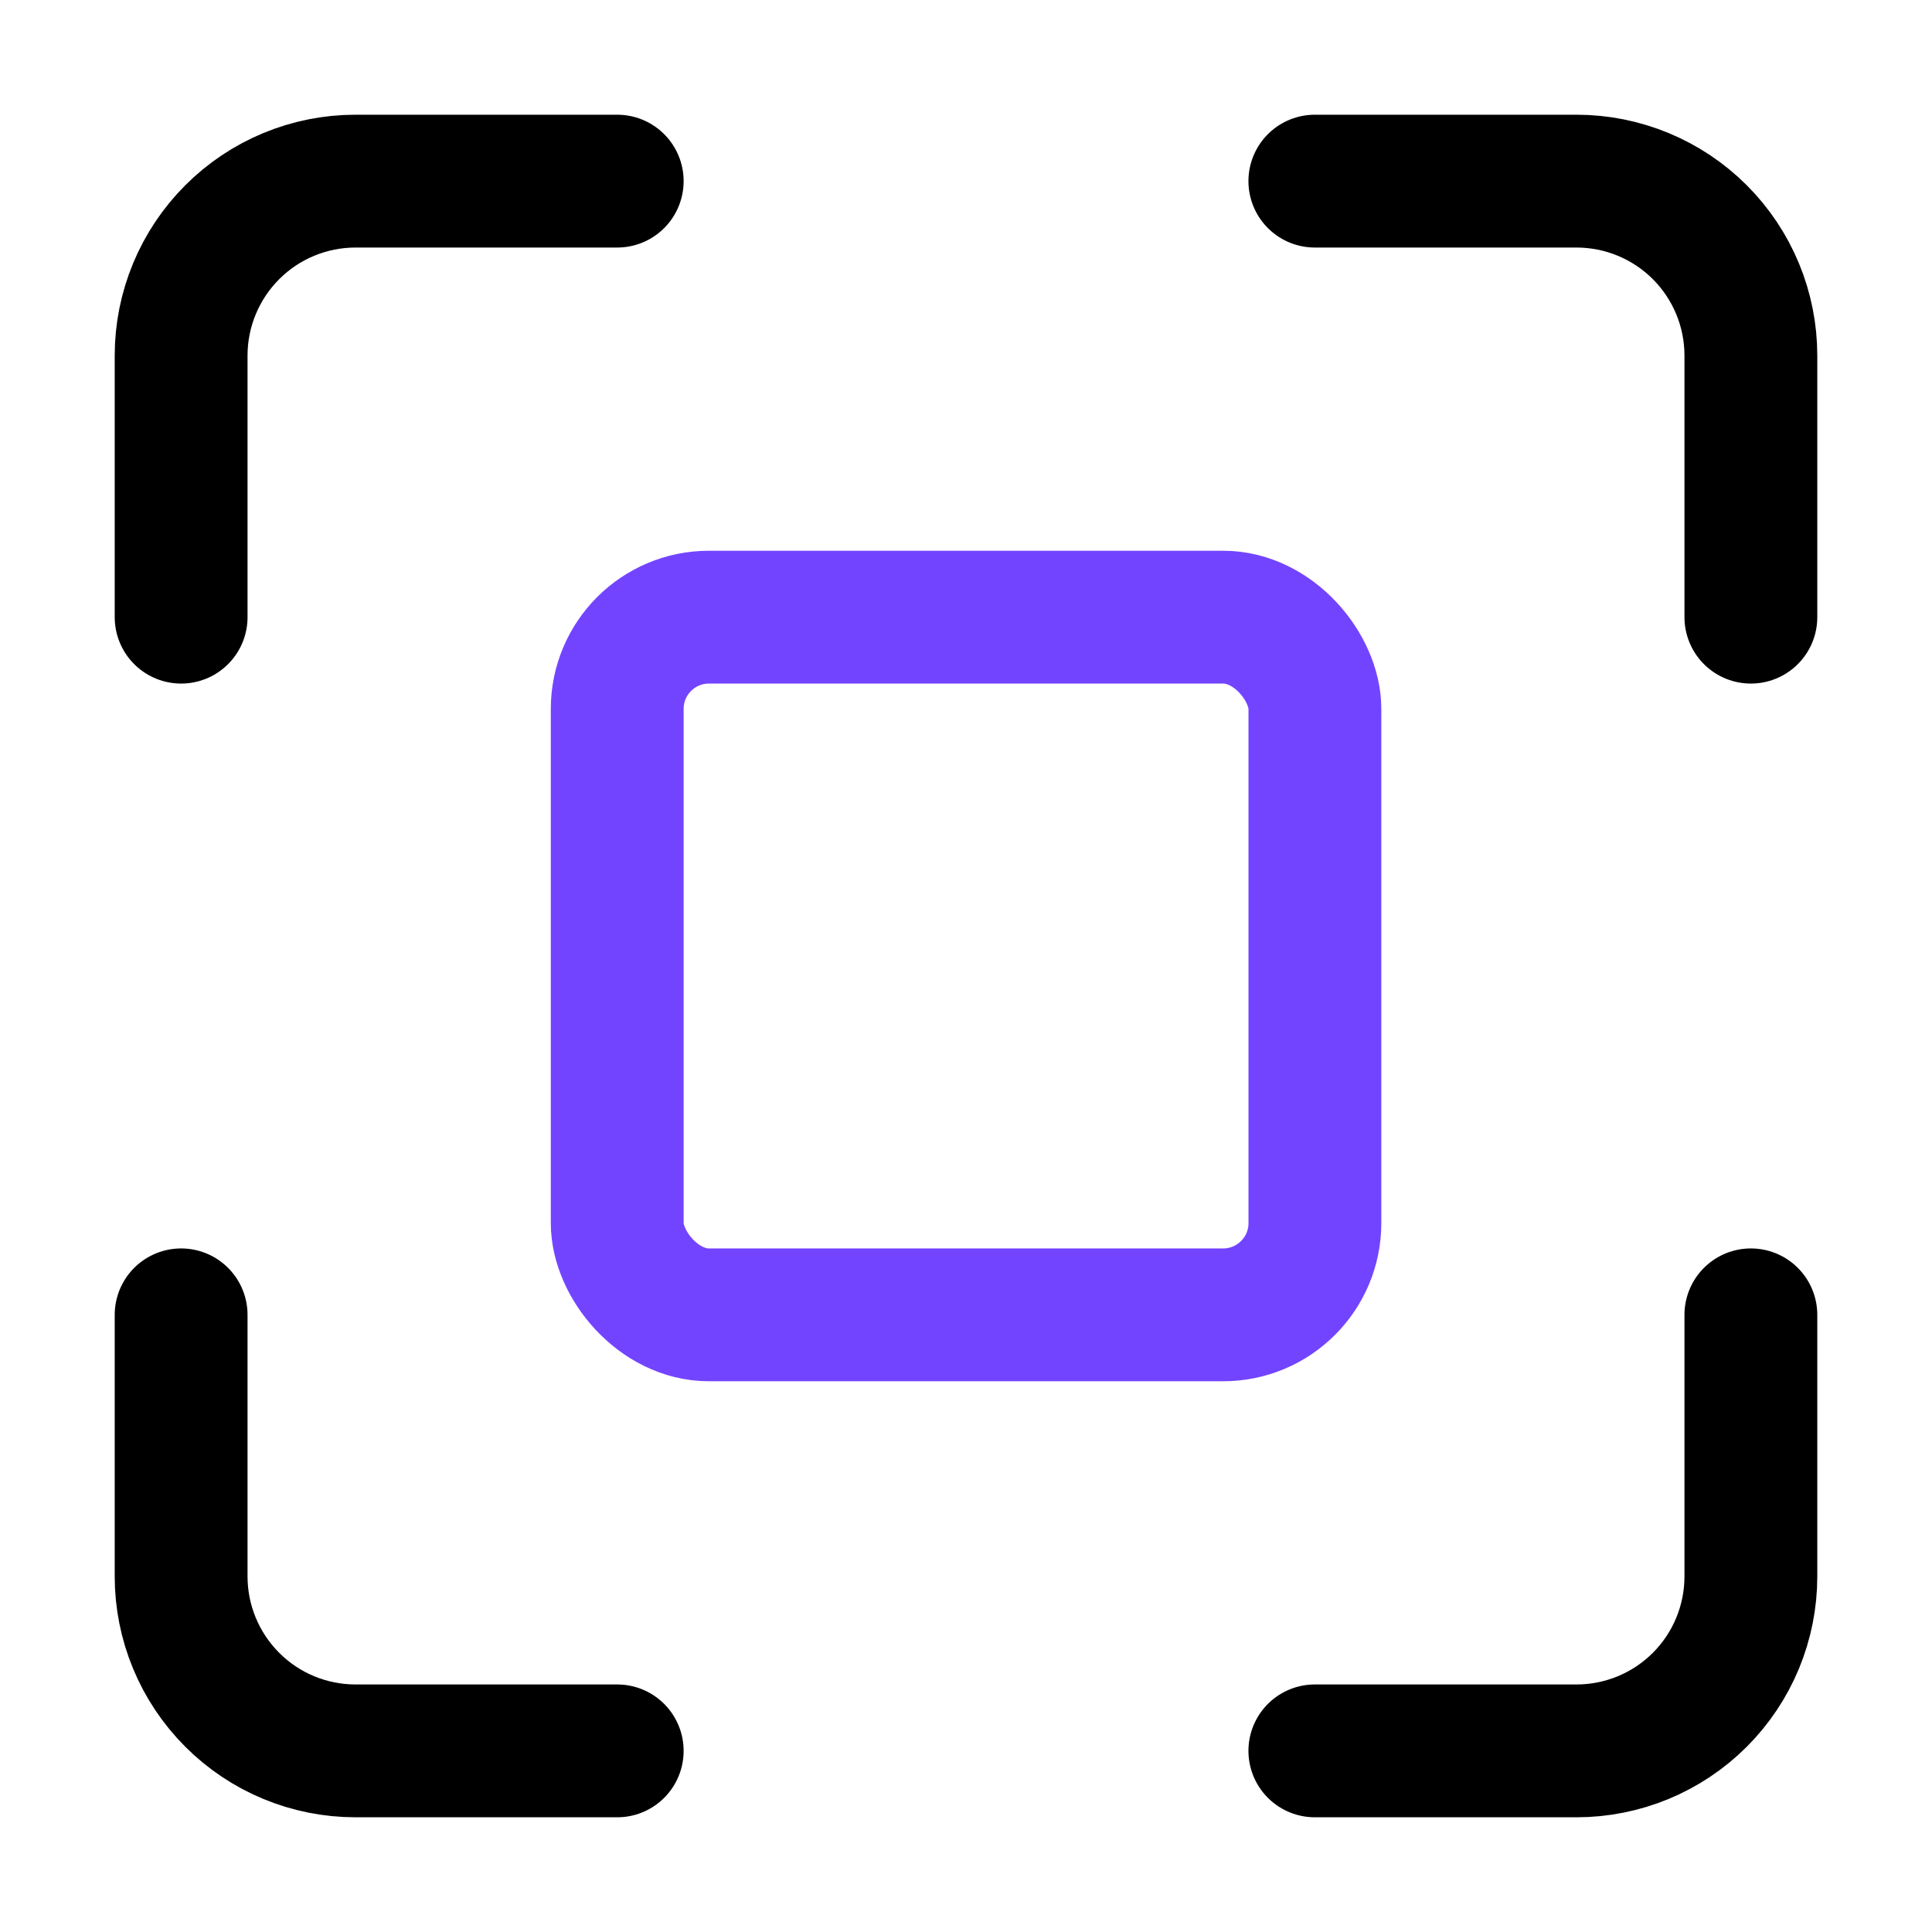
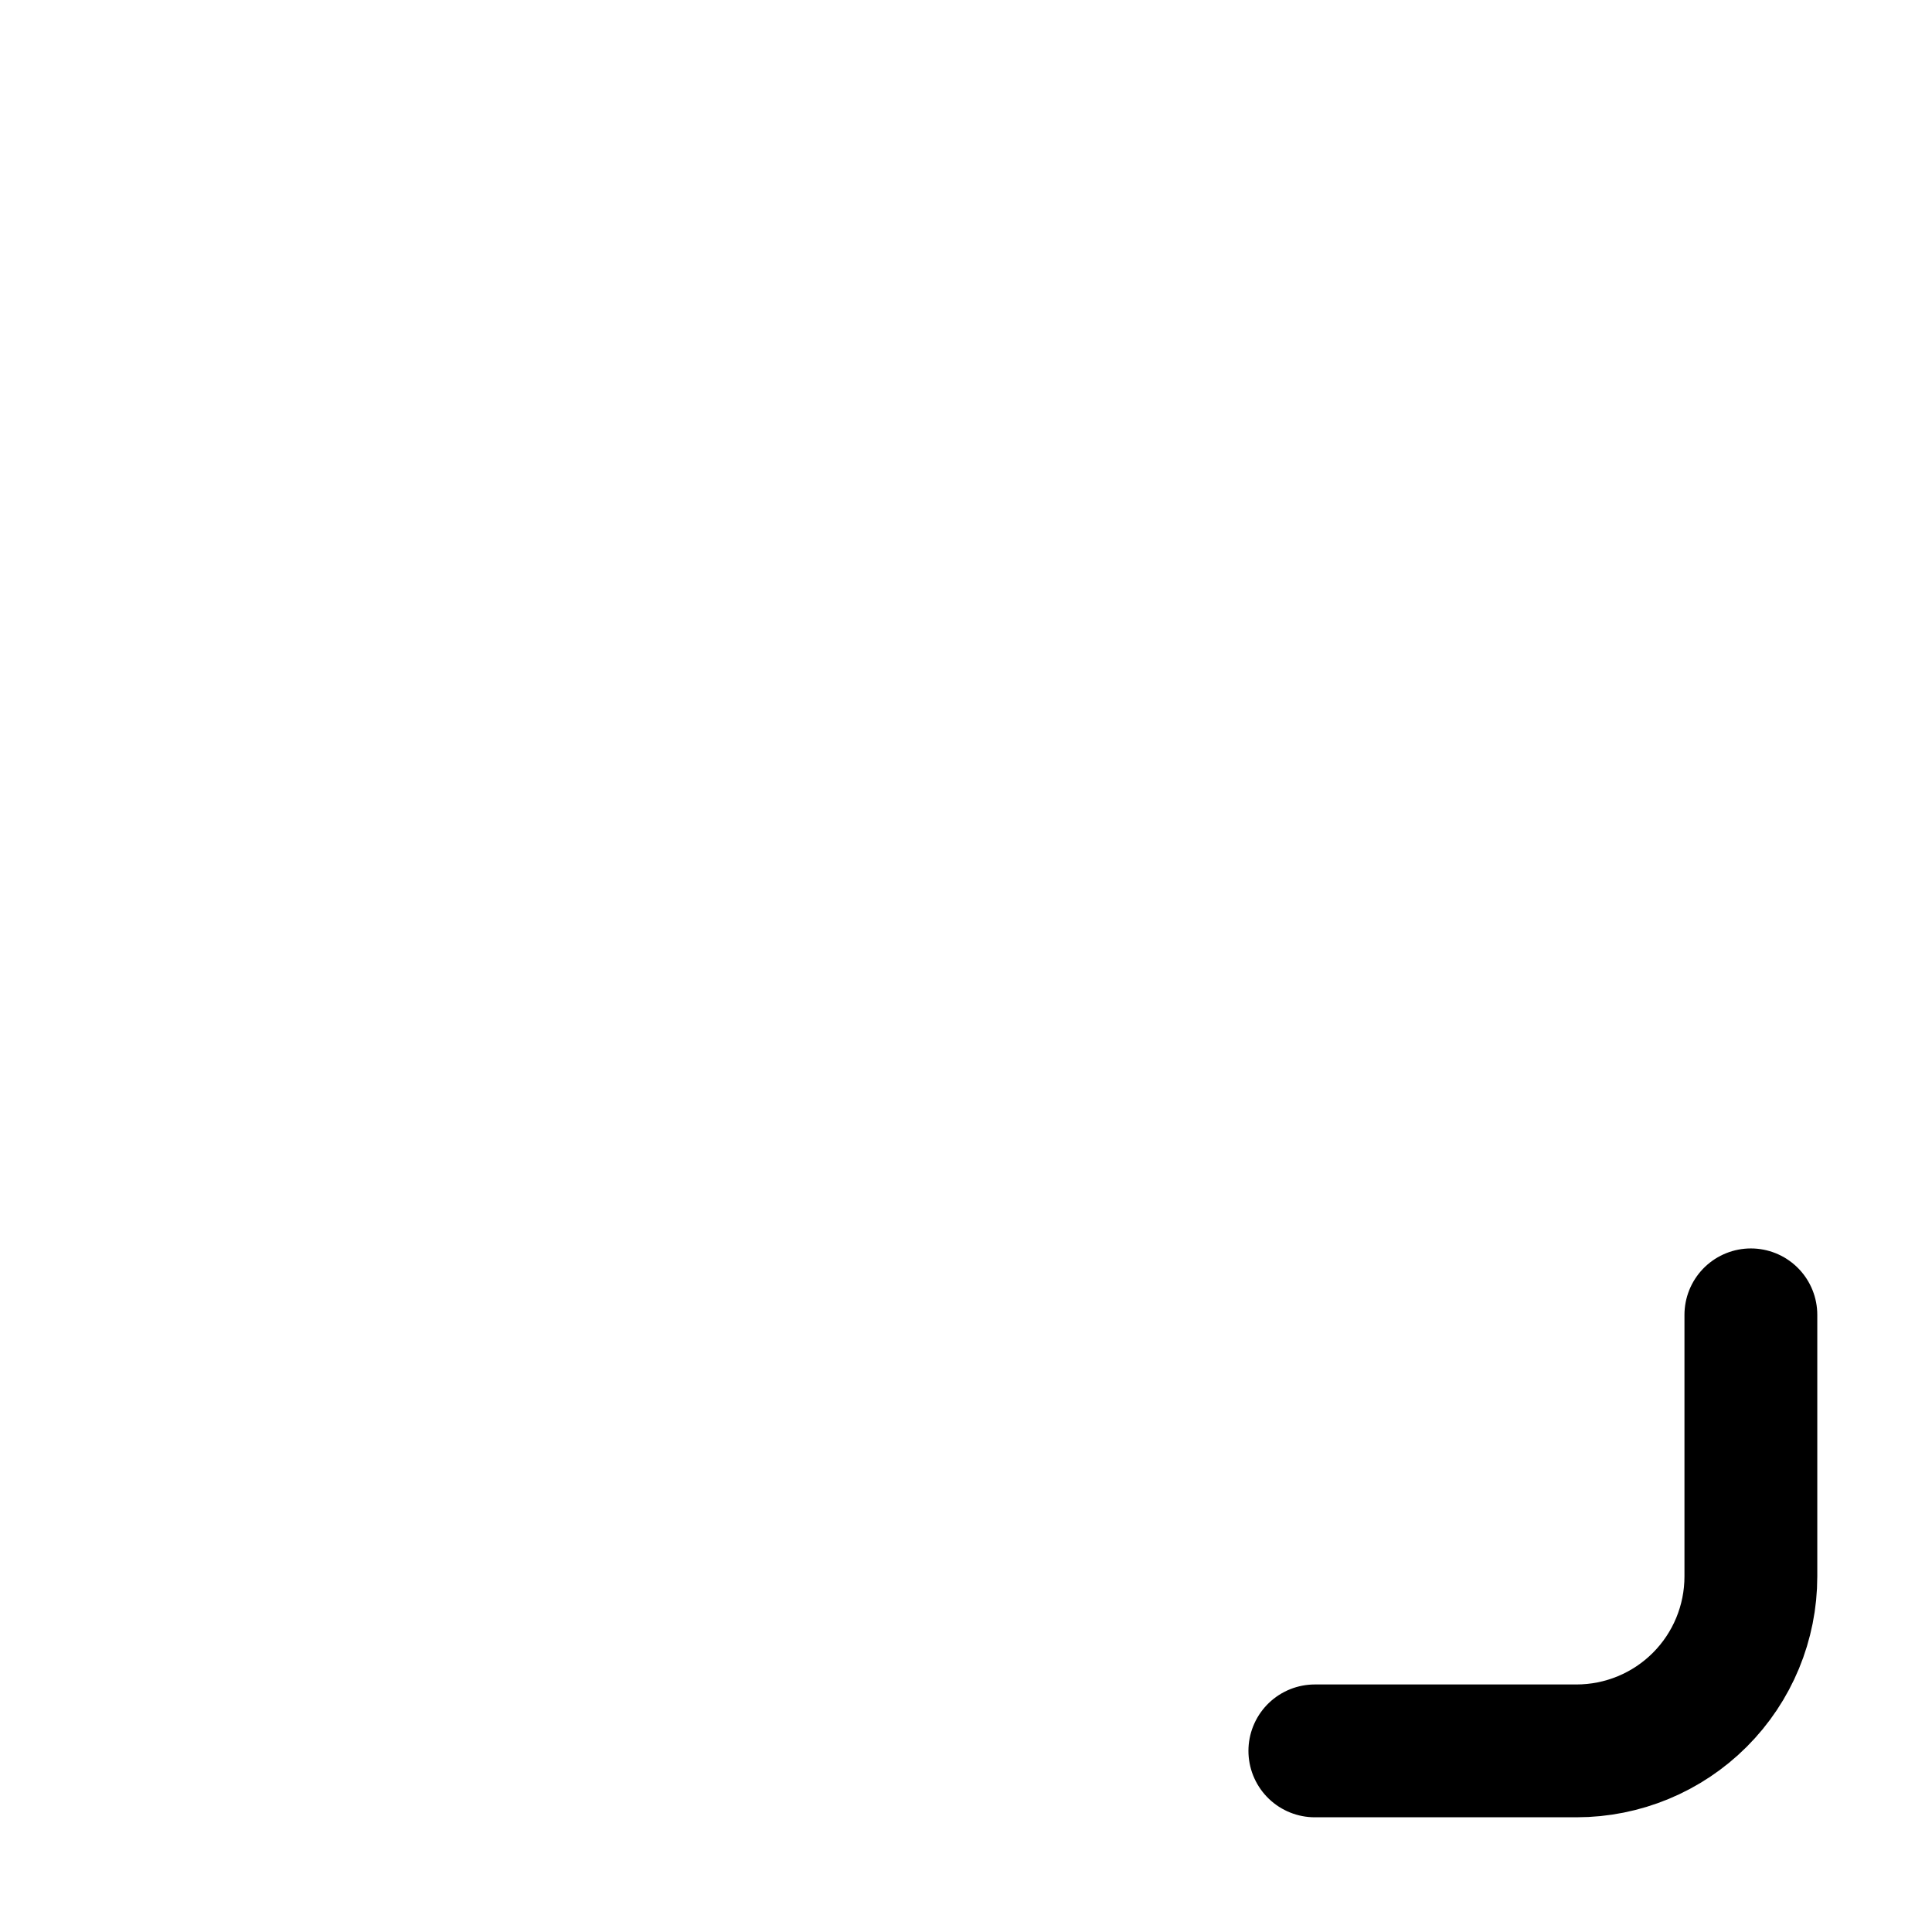
<svg xmlns="http://www.w3.org/2000/svg" width="32" height="32" viewBox="0 0 32 32" fill="none">
  <path d="M29 21.778V26.111C29 26.877 28.696 27.612 28.154 28.154C27.612 28.696 26.877 29 26.111 29H21.778" stroke="black" stroke-width="2.2" stroke-linecap="round" stroke-linejoin="round" />
-   <path d="M29 10.222V5.889C29 5.123 28.696 4.388 28.154 3.846C27.612 3.304 26.877 3 26.111 3H21.778" stroke="black" stroke-width="2.2" stroke-linecap="round" stroke-linejoin="round" />
-   <path d="M3 21.778V26.111C3 26.877 3.305 27.612 3.847 28.154C4.388 28.696 5.123 29 5.889 29H10.223" stroke="black" stroke-width="2.2" stroke-linecap="round" stroke-linejoin="round" />
-   <path d="M3 10.222V5.889C3 5.123 3.305 4.388 3.847 3.846C4.388 3.304 5.123 3 5.889 3H10.223" stroke="black" stroke-width="2.2" stroke-linecap="round" stroke-linejoin="round" />
-   <rect x="10.223" y="10.222" width="11.556" height="11.556" rx="1.52" stroke="#7344FF" stroke-width="2.2" />
</svg>